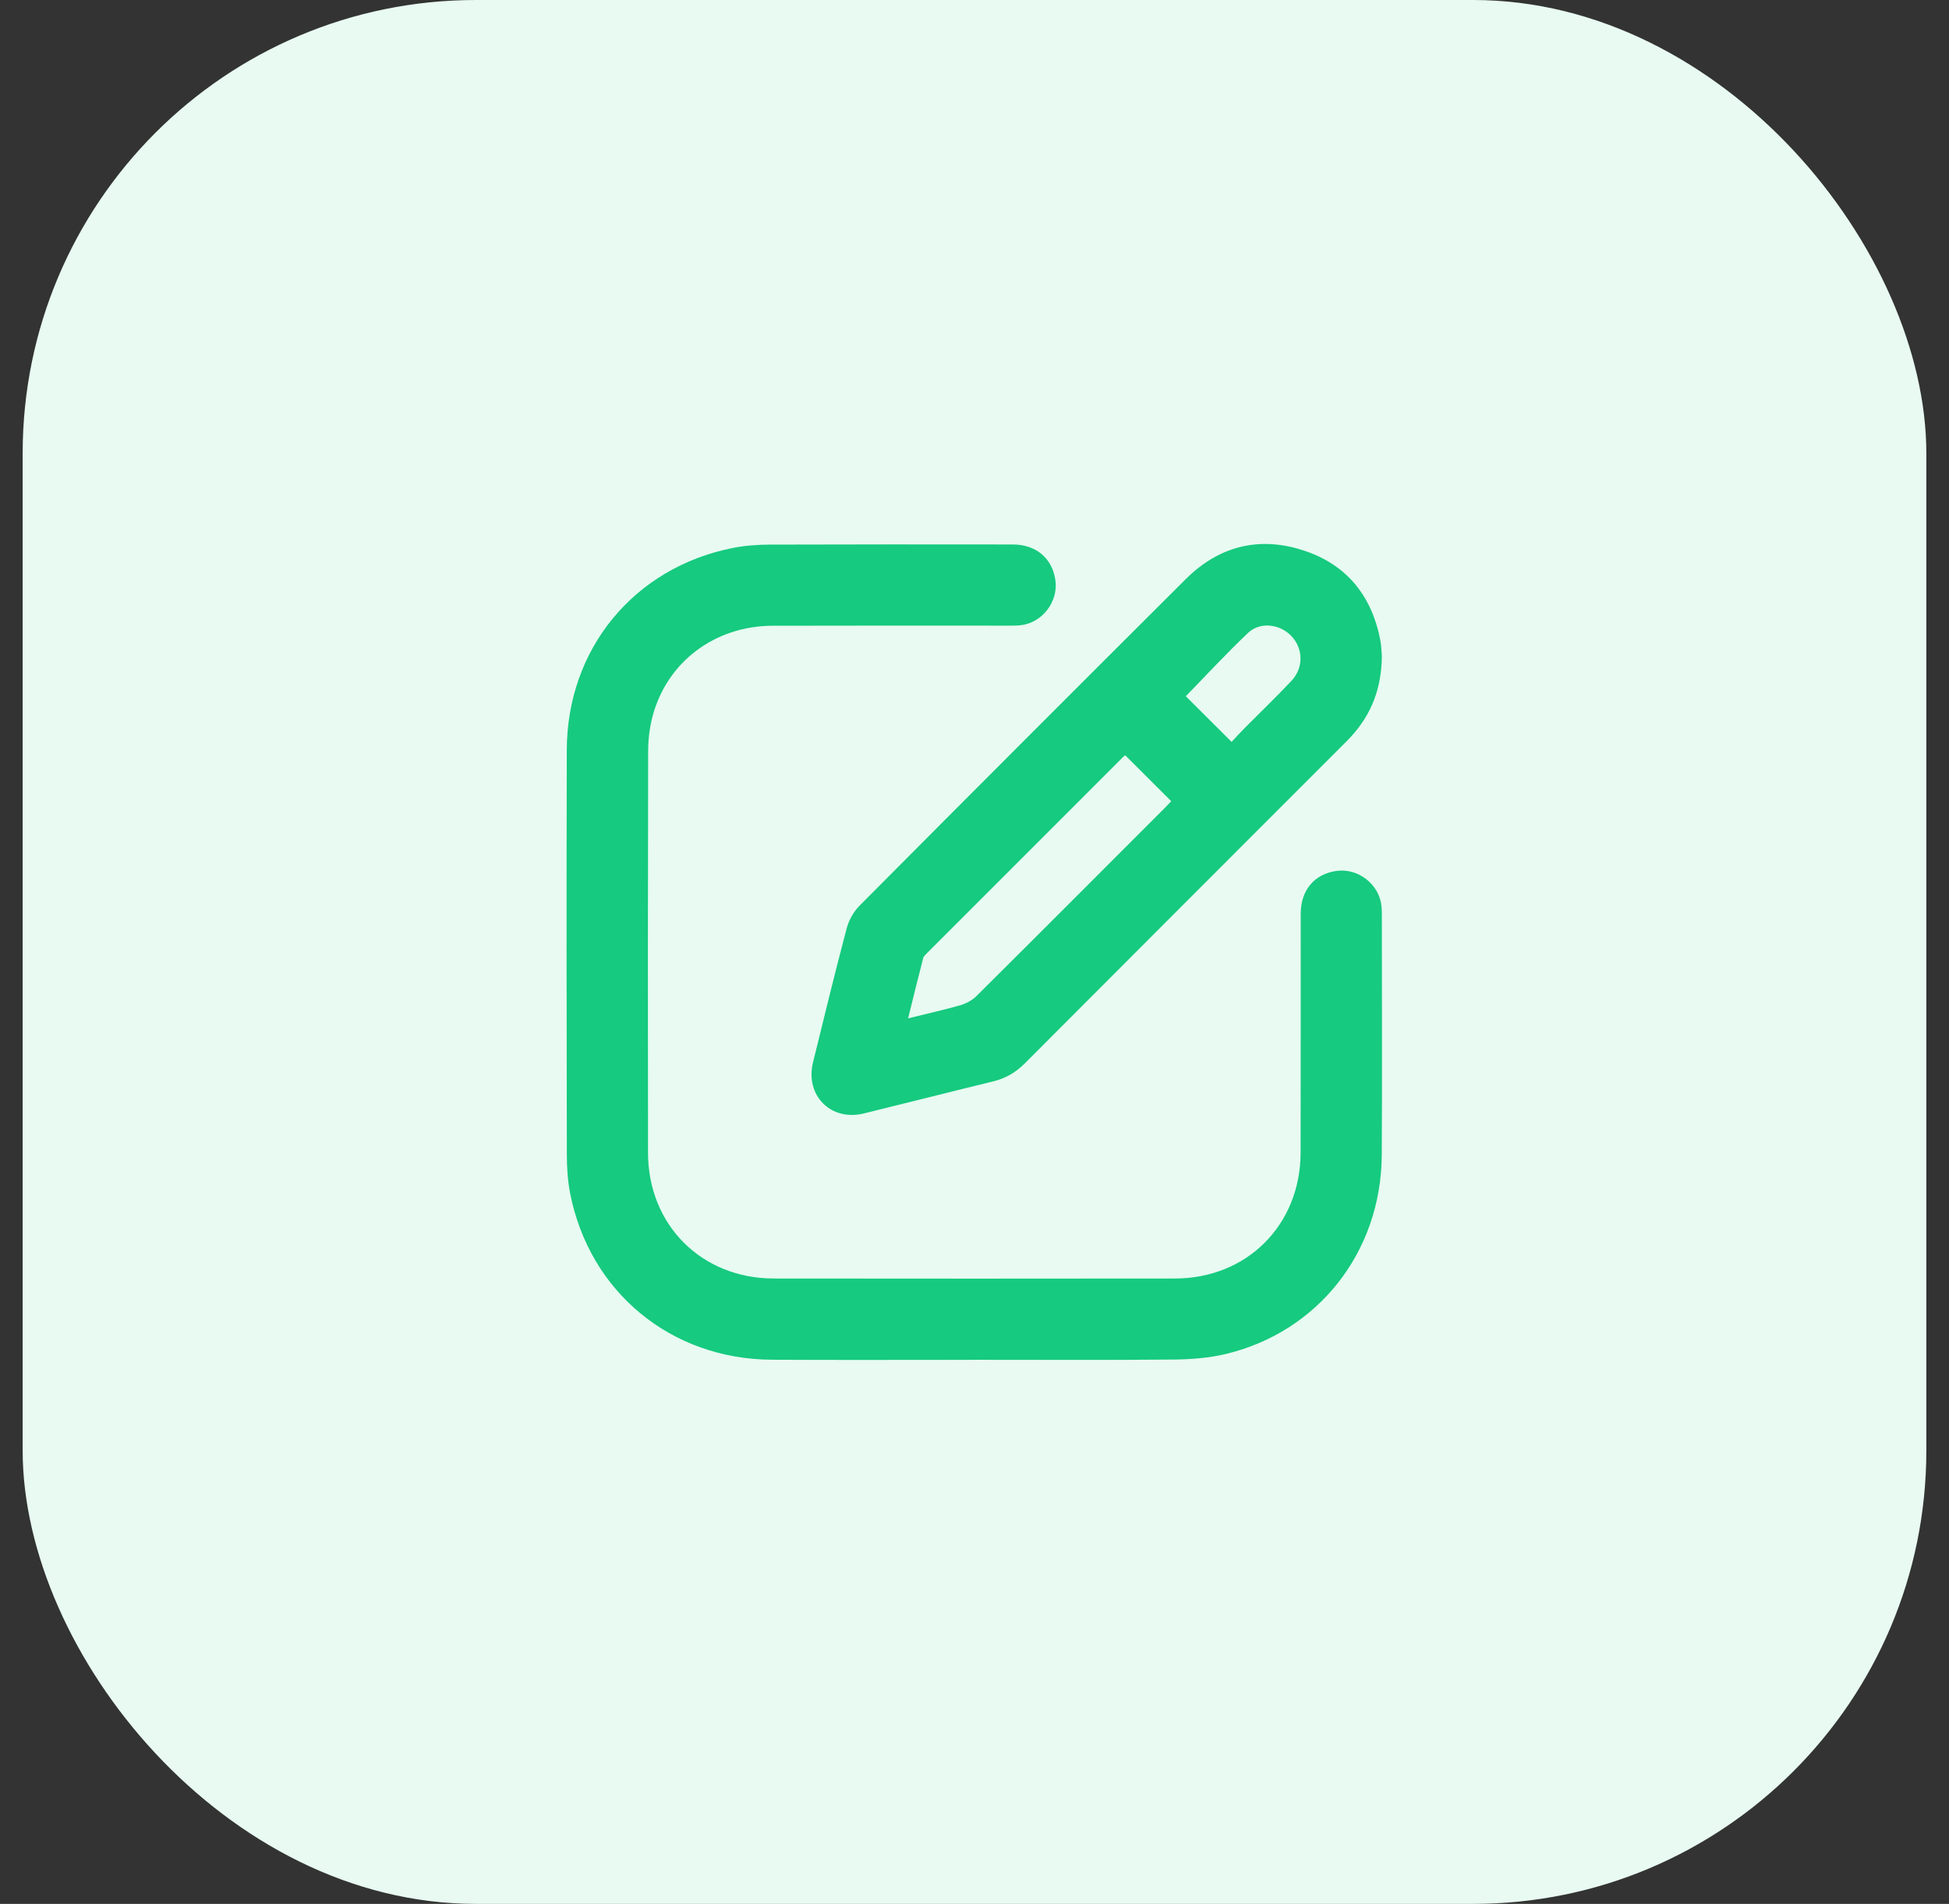
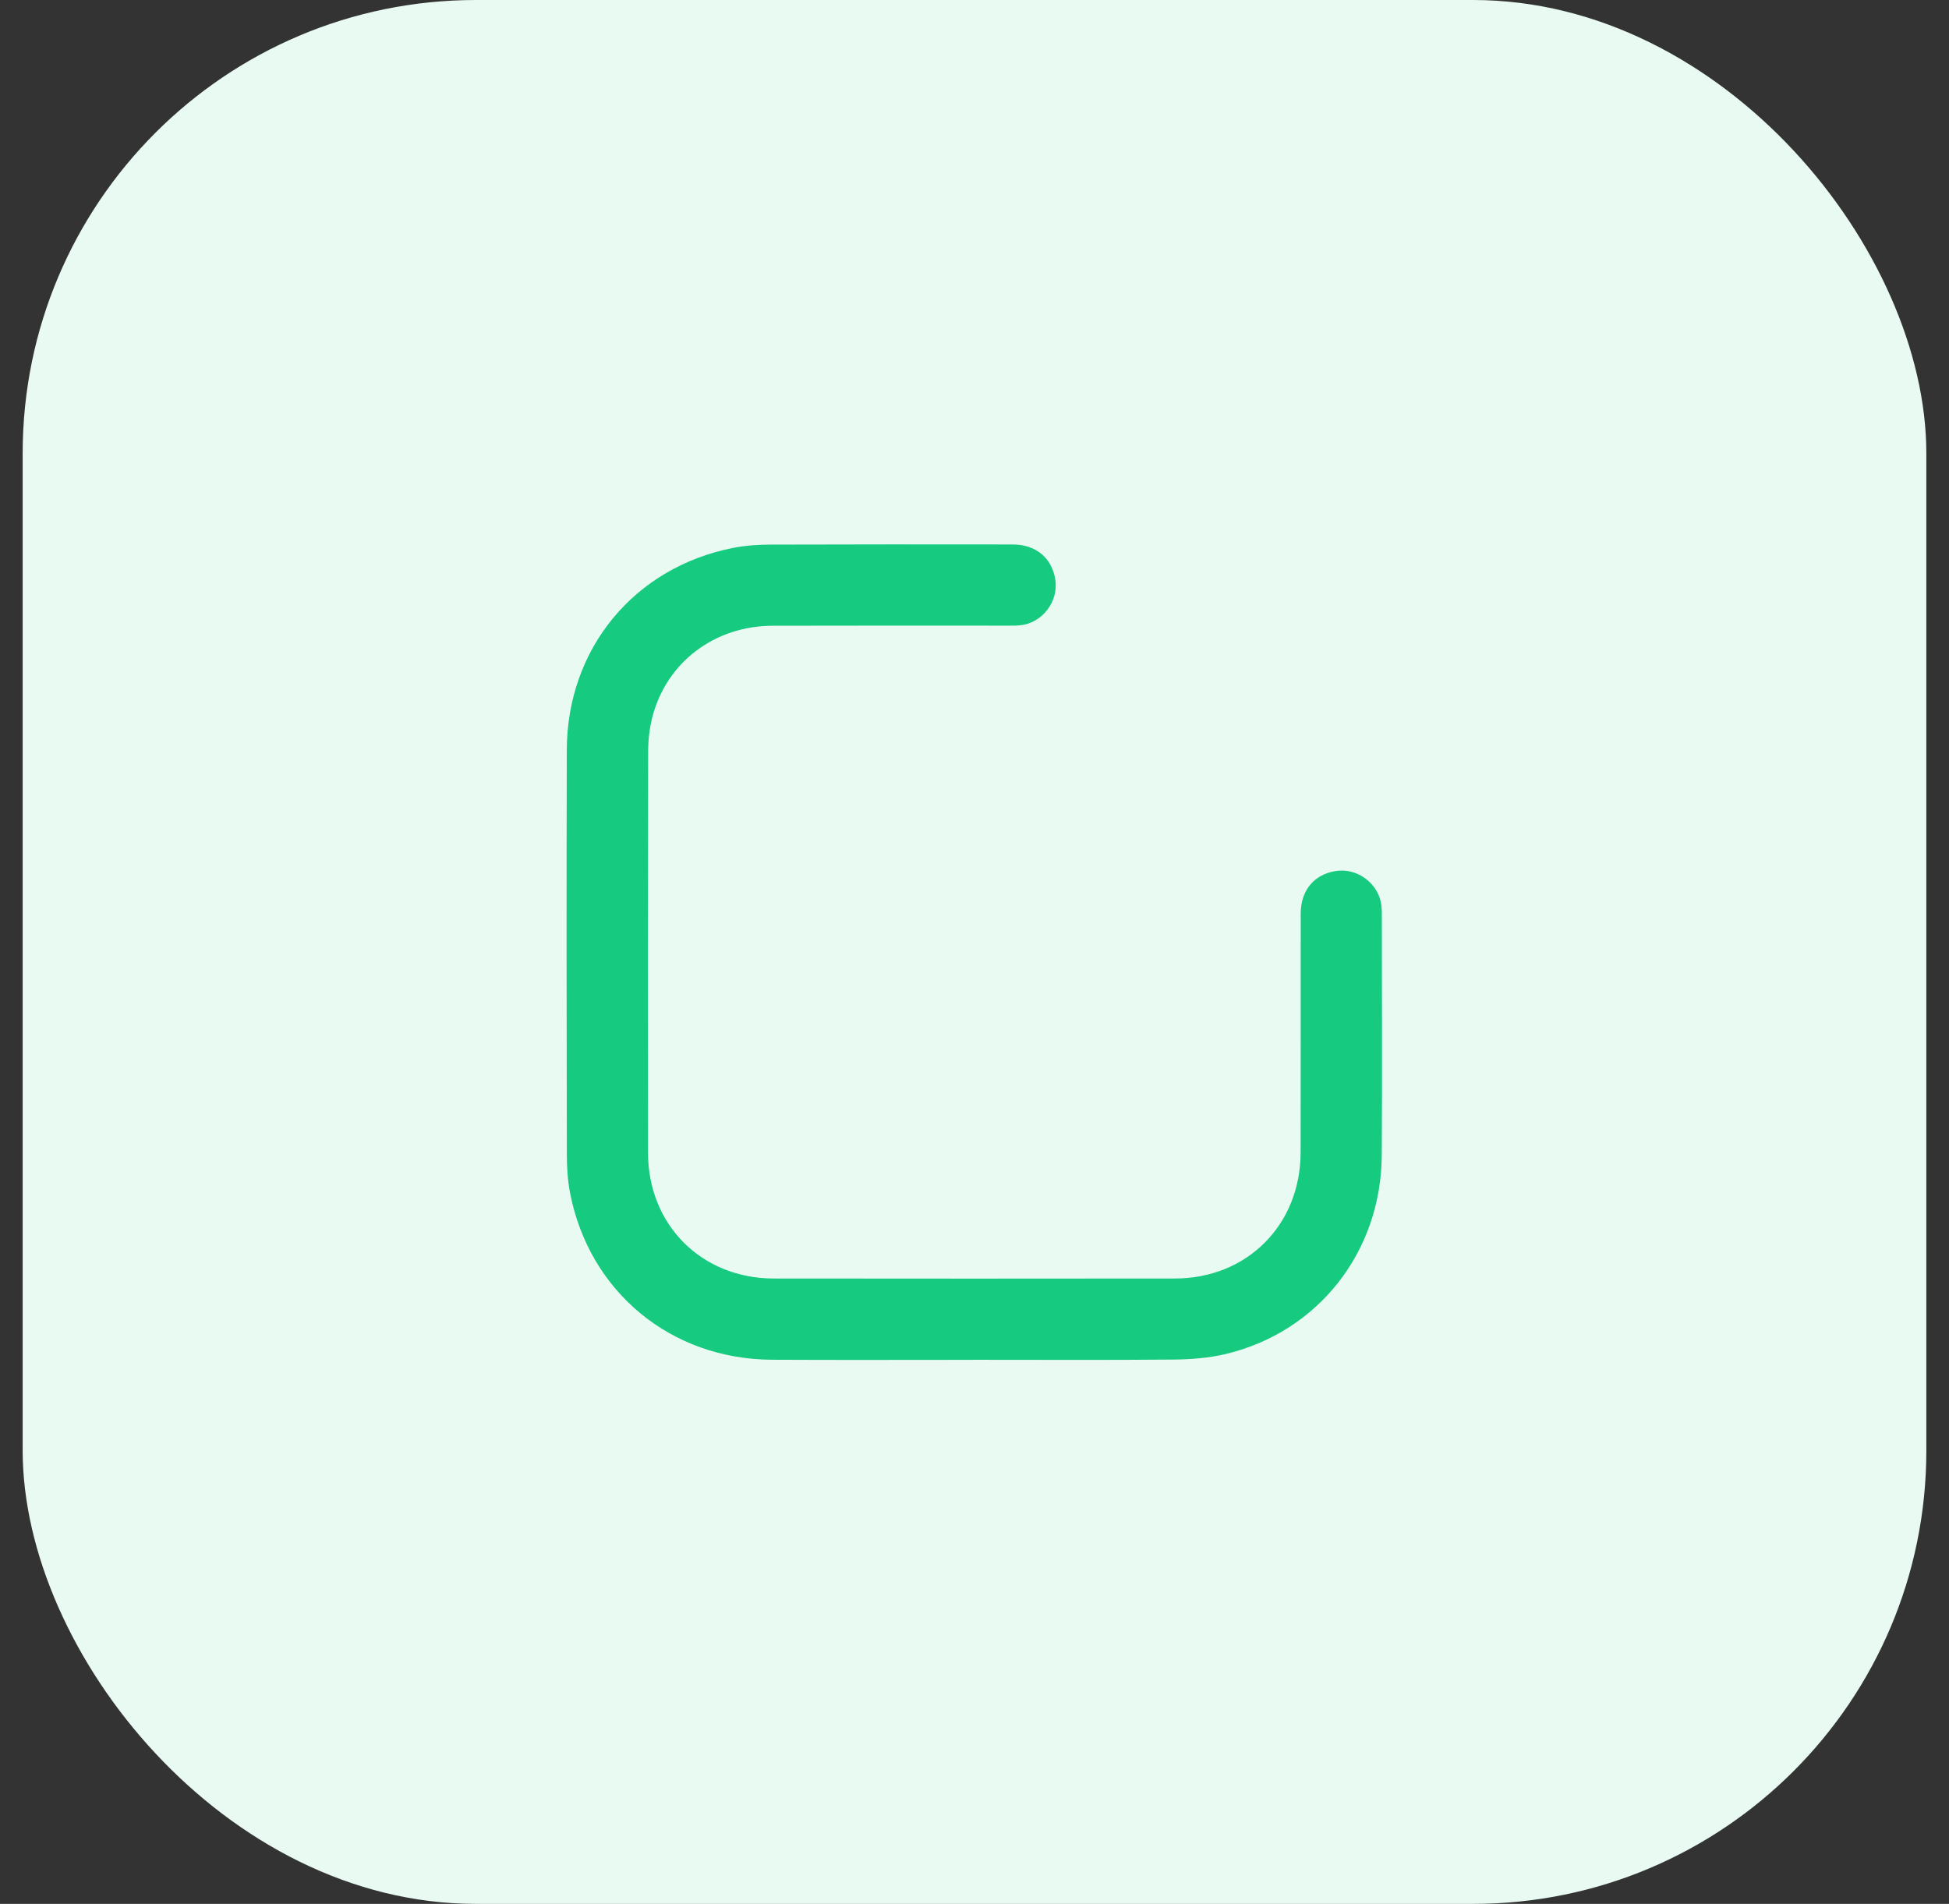
<svg xmlns="http://www.w3.org/2000/svg" width="43" height="42" viewBox="0 0 43 42" fill="none">
  <rect x="0" y="0" width="43" height="42" fill="#333333" stroke="none" />
  <rect x="0.5" width="42" height="42" rx="10" fill="#E8FAF2" />
  <path d="M21.482 29.998C19.999 29.998 18.516 30.004 17.033 29.996C14.803 29.985 13.005 28.503 12.578 26.322C12.524 26.042 12.506 25.75 12.506 25.464C12.5 22.491 12.497 19.518 12.505 16.545C12.51 14.312 13.99 12.518 16.173 12.087C16.44 12.034 16.717 12.015 16.99 12.014C18.775 12.008 20.56 12.009 22.344 12.011C22.859 12.012 23.213 12.313 23.284 12.794C23.355 13.276 22.99 13.747 22.506 13.794C22.409 13.804 22.309 13.802 22.212 13.802C20.49 13.802 18.768 13.799 17.047 13.804C15.77 13.807 14.713 14.603 14.396 15.806C14.331 16.054 14.3 16.319 14.3 16.576C14.293 19.527 14.293 22.48 14.297 25.431C14.299 27.023 15.479 28.202 17.069 28.204C20.021 28.207 22.972 28.208 25.924 28.204C27.513 28.202 28.69 27.022 28.695 25.429C28.699 23.672 28.695 21.915 28.697 20.158C28.697 19.64 28.994 19.287 29.475 19.214C29.957 19.14 30.429 19.503 30.479 19.986C30.486 20.049 30.487 20.113 30.487 20.176C30.487 21.947 30.497 23.718 30.485 25.489C30.471 27.618 29.081 29.386 27.036 29.871C26.664 29.959 26.272 29.988 25.888 29.992C24.42 30.005 22.951 29.997 21.482 29.997L21.482 29.998Z" fill="#16CA7F" />
-   <path d="M30.487 14.477C30.48 15.186 30.257 15.754 29.819 16.237C29.767 16.295 29.713 16.35 29.658 16.404C27.308 18.755 24.958 21.103 22.611 23.457C22.41 23.659 22.186 23.789 21.911 23.856C20.957 24.088 20.006 24.331 19.053 24.564C18.33 24.74 17.759 24.164 17.937 23.438C18.179 22.45 18.42 21.462 18.68 20.479C18.728 20.298 18.834 20.109 18.966 19.977C21.359 17.571 23.757 15.17 26.161 12.775C26.879 12.059 27.752 11.828 28.717 12.129C29.692 12.432 30.266 13.128 30.455 14.134C30.479 14.264 30.48 14.399 30.487 14.477H30.487ZM20.035 22.465C20.453 22.361 20.823 22.28 21.186 22.176C21.313 22.139 21.447 22.068 21.54 21.976C22.931 20.594 24.315 19.207 25.701 17.82C25.753 17.767 25.804 17.712 25.84 17.674C25.494 17.329 25.163 16.998 24.826 16.662C24.819 16.667 24.795 16.682 24.776 16.702C23.335 18.142 21.894 19.583 20.454 21.024C20.42 21.058 20.378 21.096 20.367 21.139C20.257 21.565 20.152 21.992 20.035 22.465H20.035ZM27.172 16.366C27.264 16.269 27.358 16.165 27.456 16.065C27.802 15.716 28.157 15.377 28.493 15.019C28.766 14.729 28.754 14.304 28.488 14.028C28.235 13.765 27.802 13.71 27.535 13.962C27.058 14.414 26.611 14.898 26.162 15.359C26.484 15.679 26.815 16.01 27.172 16.366H27.172Z" fill="#16CA7F" />
</svg>